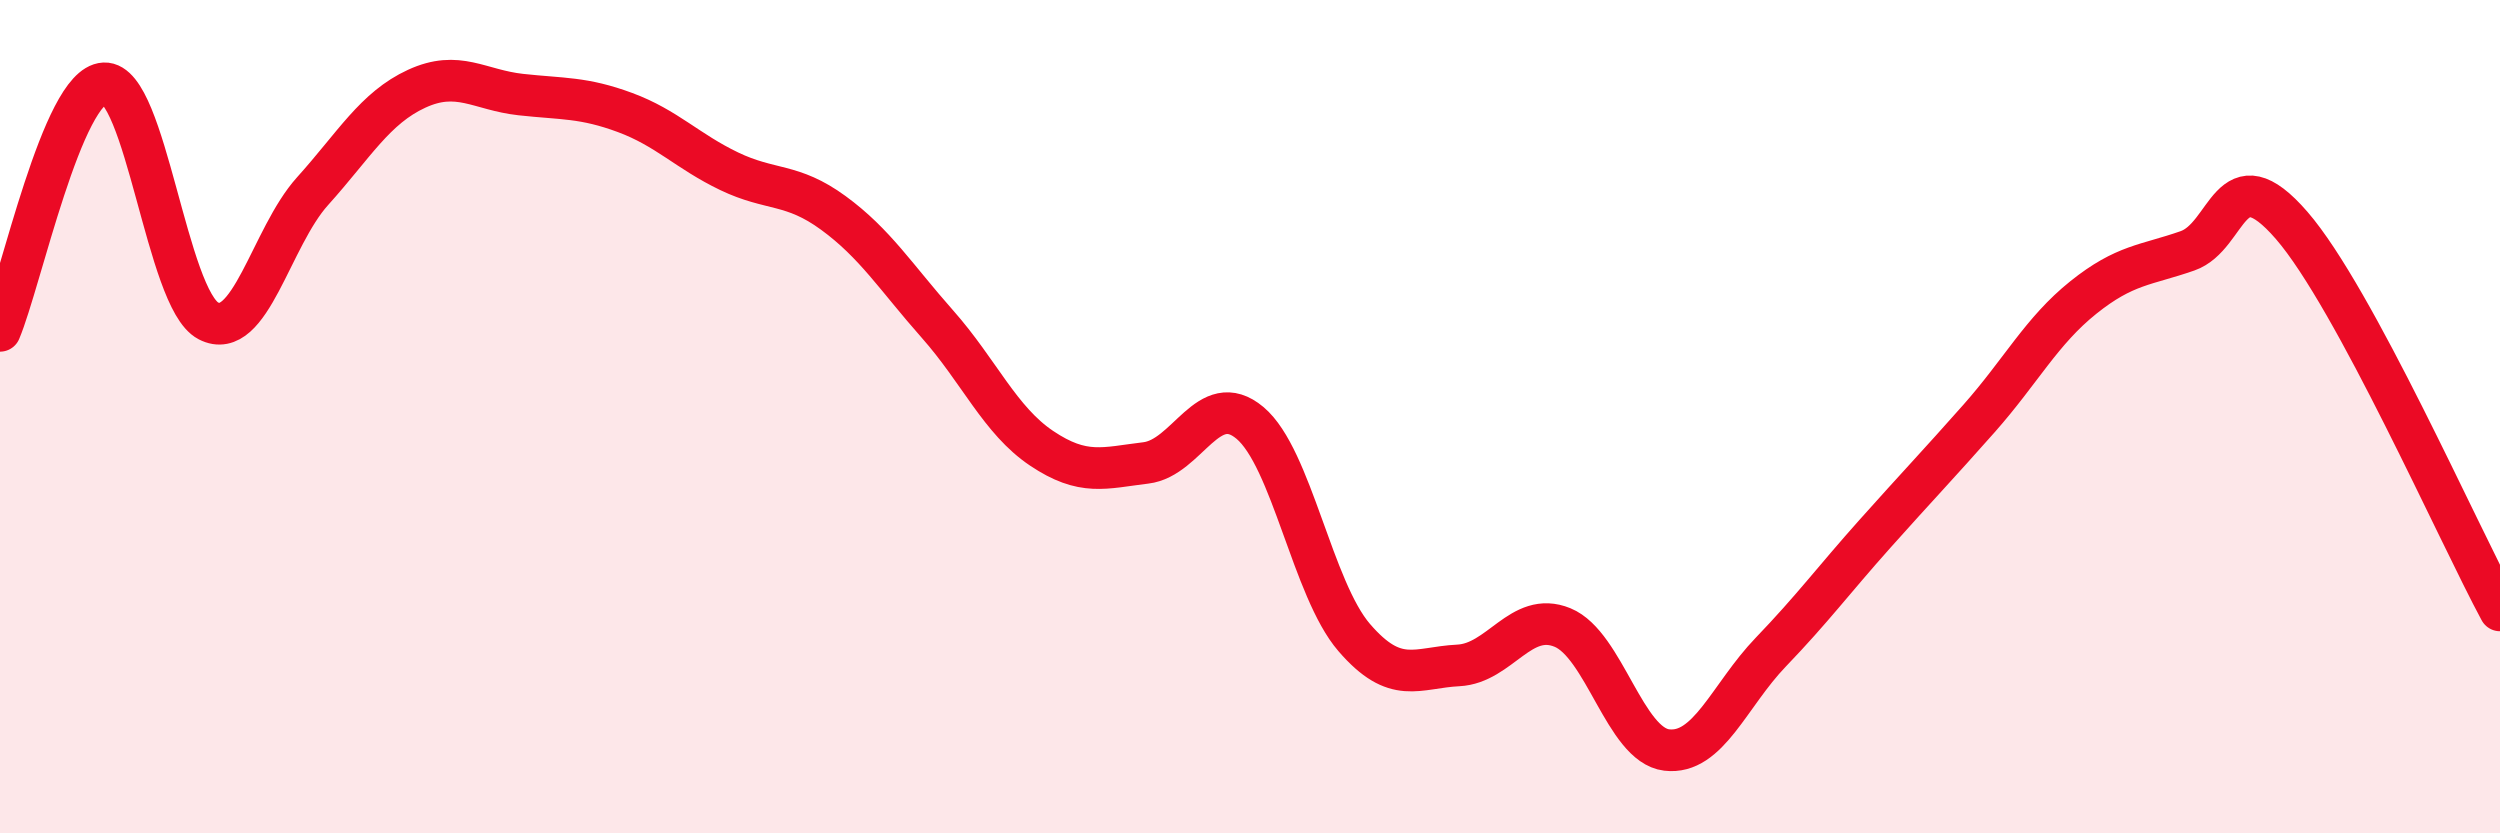
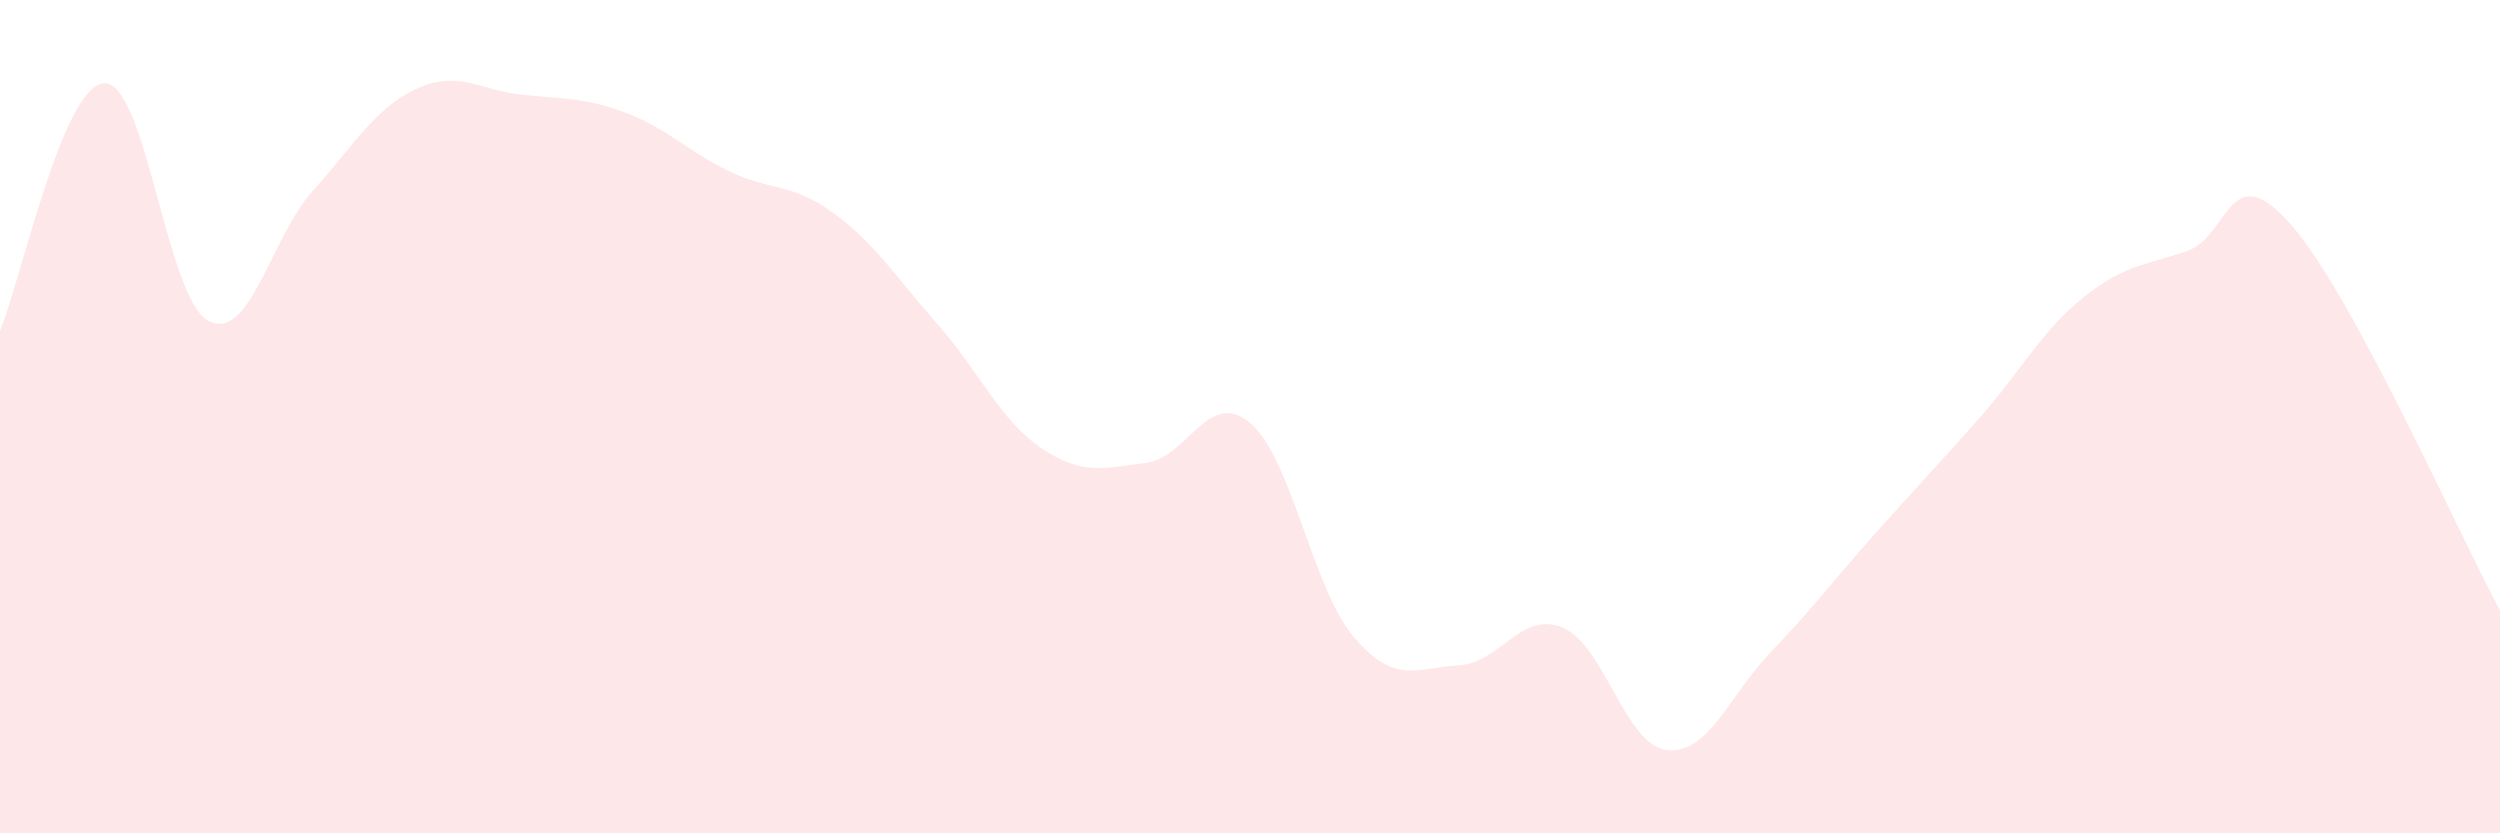
<svg xmlns="http://www.w3.org/2000/svg" width="60" height="20" viewBox="0 0 60 20">
  <path d="M 0,7.94 C 0.5,6.75 1.5,2.05 2.5,2 C 3.5,1.95 4,7.18 5,7.7 C 6,8.22 6.5,5.7 7.5,4.59 C 8.5,3.48 9,2.59 10,2.13 C 11,1.67 11.5,2.16 12.5,2.27 C 13.5,2.38 14,2.33 15,2.7 C 16,3.07 16.5,3.63 17.5,4.11 C 18.5,4.59 19,4.38 20,5.11 C 21,5.84 21.5,6.65 22.5,7.78 C 23.5,8.91 24,10.09 25,10.76 C 26,11.43 26.5,11.23 27.5,11.11 C 28.5,10.99 29,9.31 30,10.15 C 31,10.99 31.5,14.14 32.5,15.3 C 33.5,16.46 34,16.02 35,15.97 C 36,15.92 36.5,14.65 37.5,15.06 C 38.5,15.47 39,17.88 40,18 C 41,18.12 41.5,16.69 42.5,15.65 C 43.5,14.61 44,13.93 45,12.81 C 46,11.69 46.5,11.17 47.5,10.04 C 48.5,8.91 49,7.94 50,7.14 C 51,6.34 51.5,6.37 52.5,6.02 C 53.5,5.67 53.5,3.68 55,5.41 C 56.5,7.14 59,12.8 60,14.65L60 20L0 20Z" fill="#EB0A25" opacity="0.1" stroke-linecap="round" stroke-linejoin="round" />
-   <path d="M 0,7.94 C 0.5,6.75 1.5,2.05 2.5,2 C 3.5,1.95 4,7.18 5,7.7 C 6,8.22 6.5,5.7 7.5,4.59 C 8.5,3.48 9,2.59 10,2.13 C 11,1.67 11.5,2.16 12.5,2.27 C 13.5,2.38 14,2.33 15,2.7 C 16,3.07 16.5,3.63 17.5,4.11 C 18.5,4.59 19,4.38 20,5.11 C 21,5.84 21.5,6.65 22.5,7.78 C 23.5,8.91 24,10.09 25,10.76 C 26,11.43 26.5,11.23 27.5,11.11 C 28.5,10.99 29,9.31 30,10.15 C 31,10.99 31.5,14.14 32.5,15.3 C 33.5,16.46 34,16.02 35,15.97 C 36,15.92 36.5,14.65 37.5,15.06 C 38.5,15.47 39,17.88 40,18 C 41,18.12 41.5,16.69 42.5,15.65 C 43.5,14.61 44,13.93 45,12.81 C 46,11.69 46.5,11.17 47.5,10.04 C 48.5,8.91 49,7.94 50,7.14 C 51,6.34 51.5,6.37 52.5,6.02 C 53.5,5.67 53.5,3.68 55,5.41 C 56.5,7.14 59,12.8 60,14.65" stroke="#EB0A25" stroke-width="1" fill="none" stroke-linecap="round" stroke-linejoin="round" />
</svg>